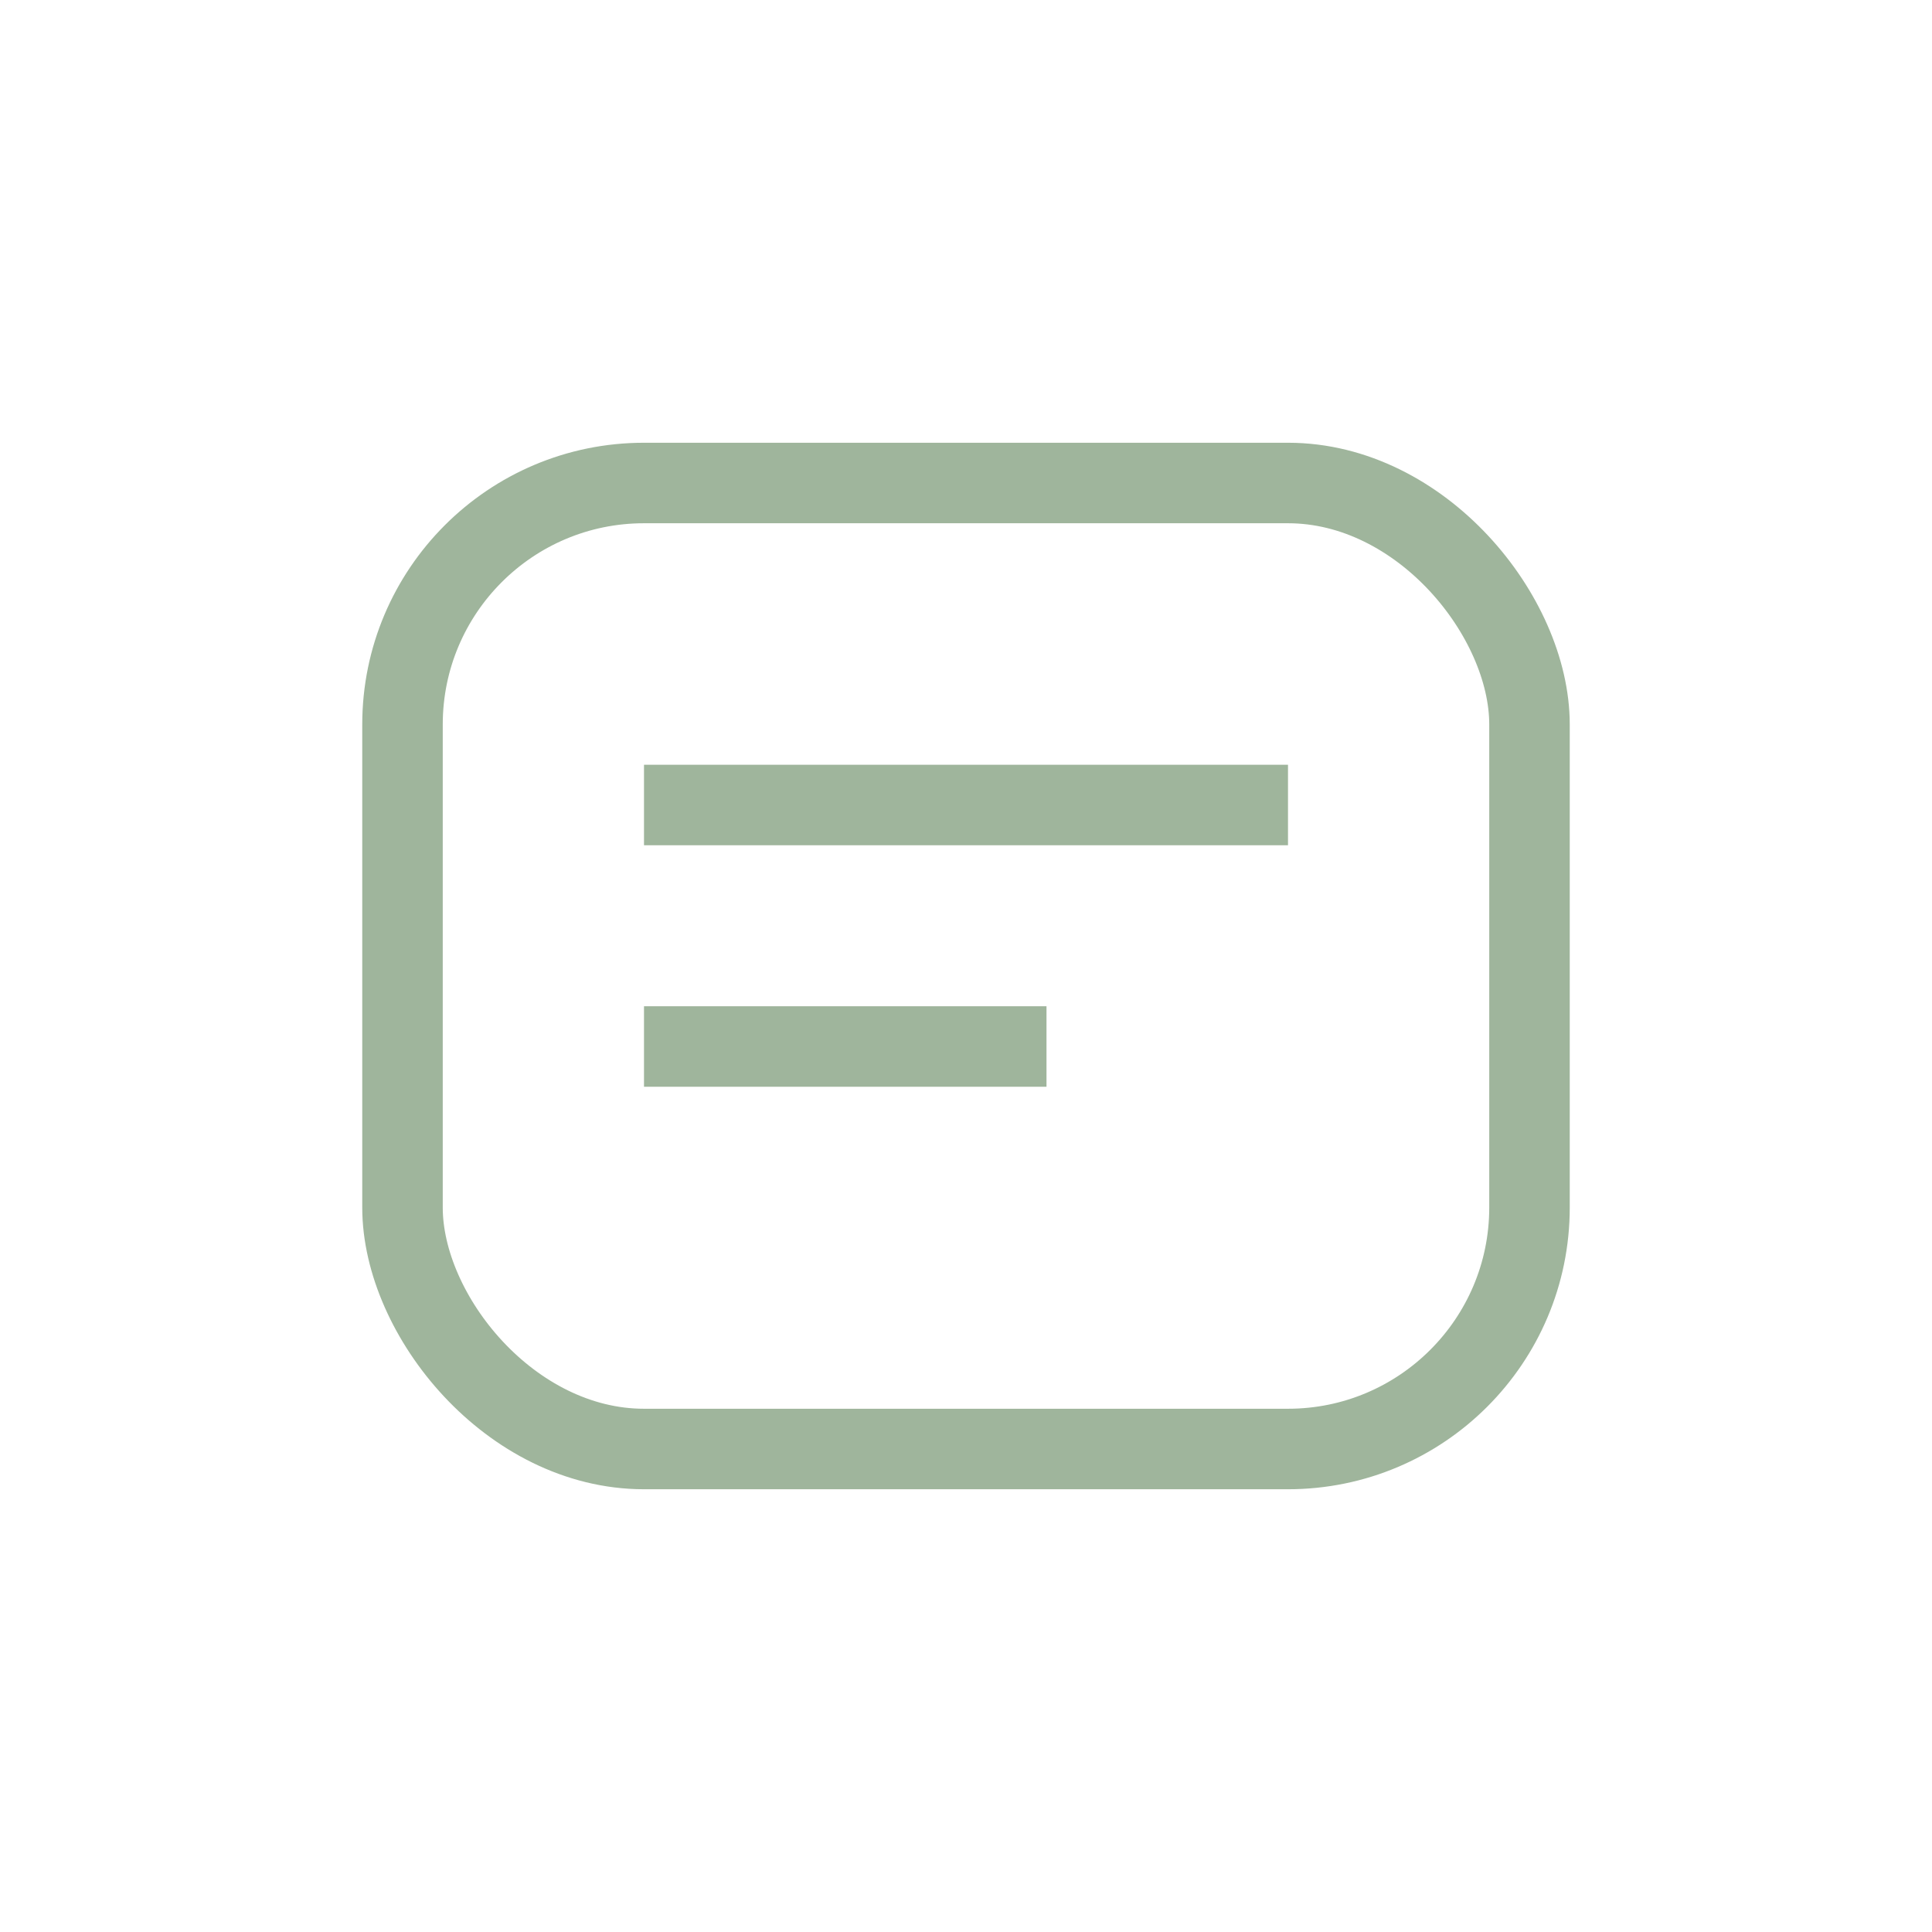
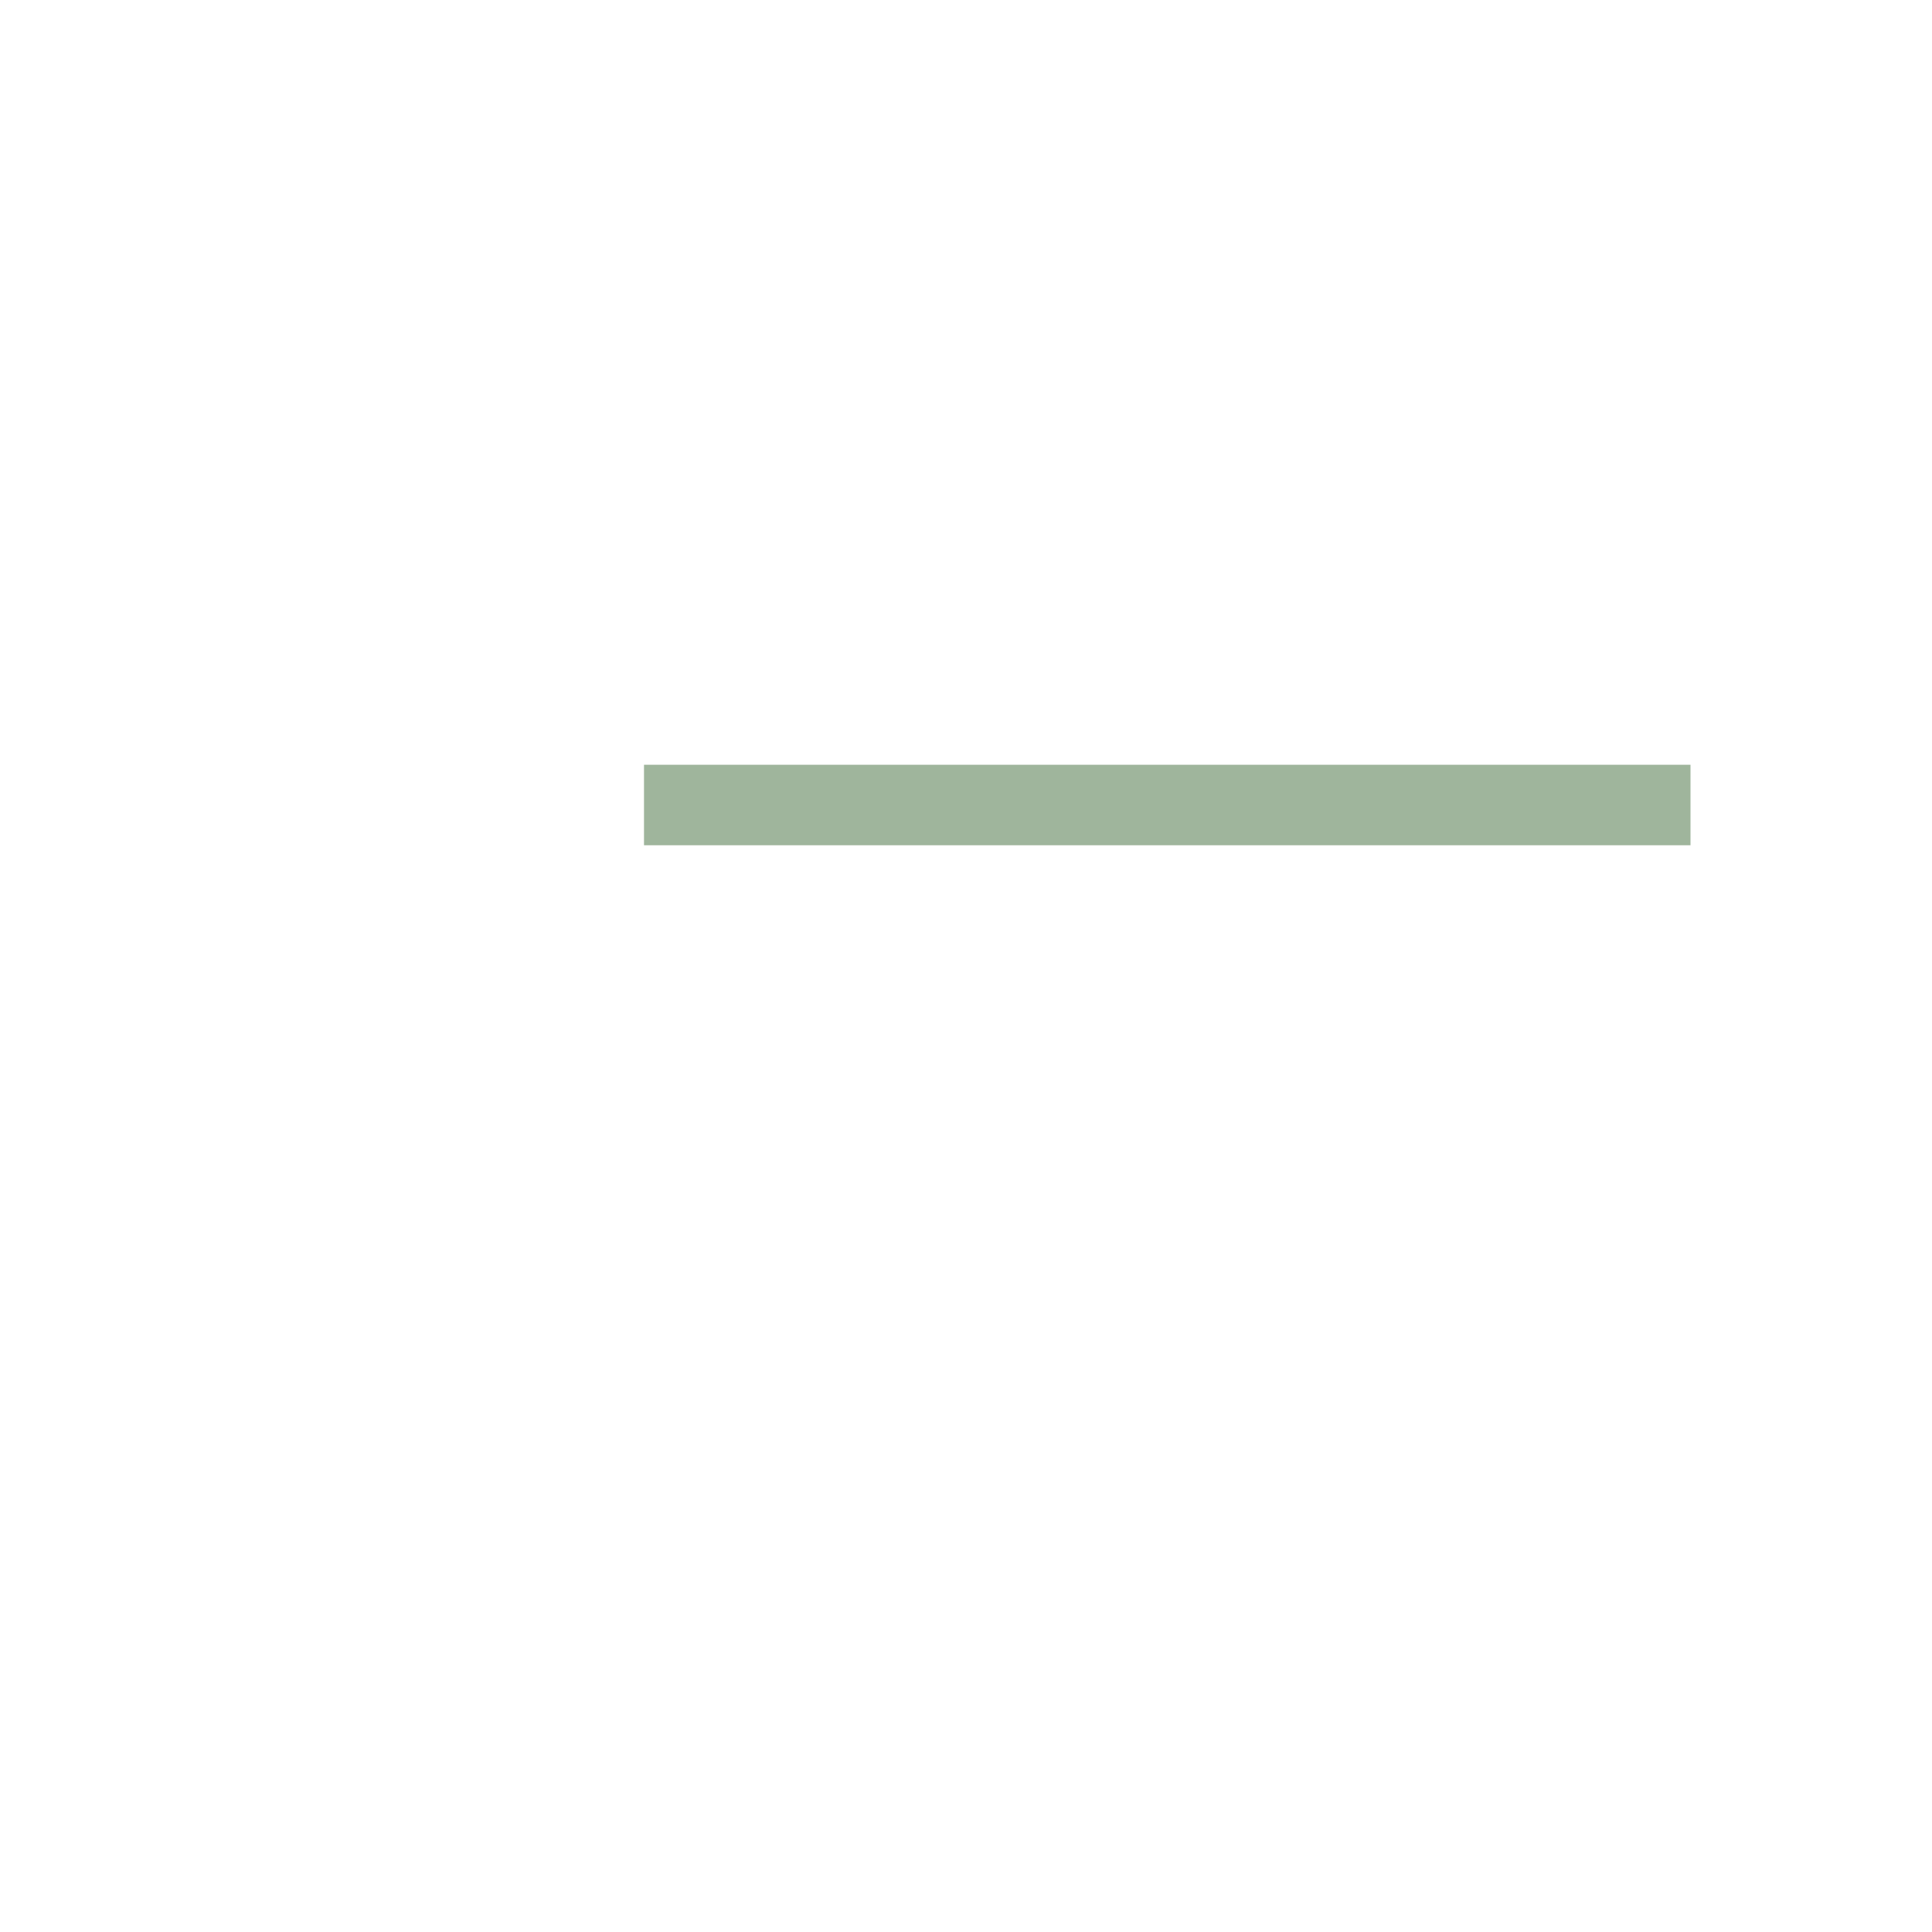
<svg xmlns="http://www.w3.org/2000/svg" width="38" height="38" viewBox="0 0 48 48" fill="none" stroke="#9fb59c" stroke-width="2">
-   <rect x="10" y="12" width="28" height="24" rx="6" />
-   <path d="M16 20h16M16 26h10" />
+   <path d="M16 20h16h10" />
</svg>